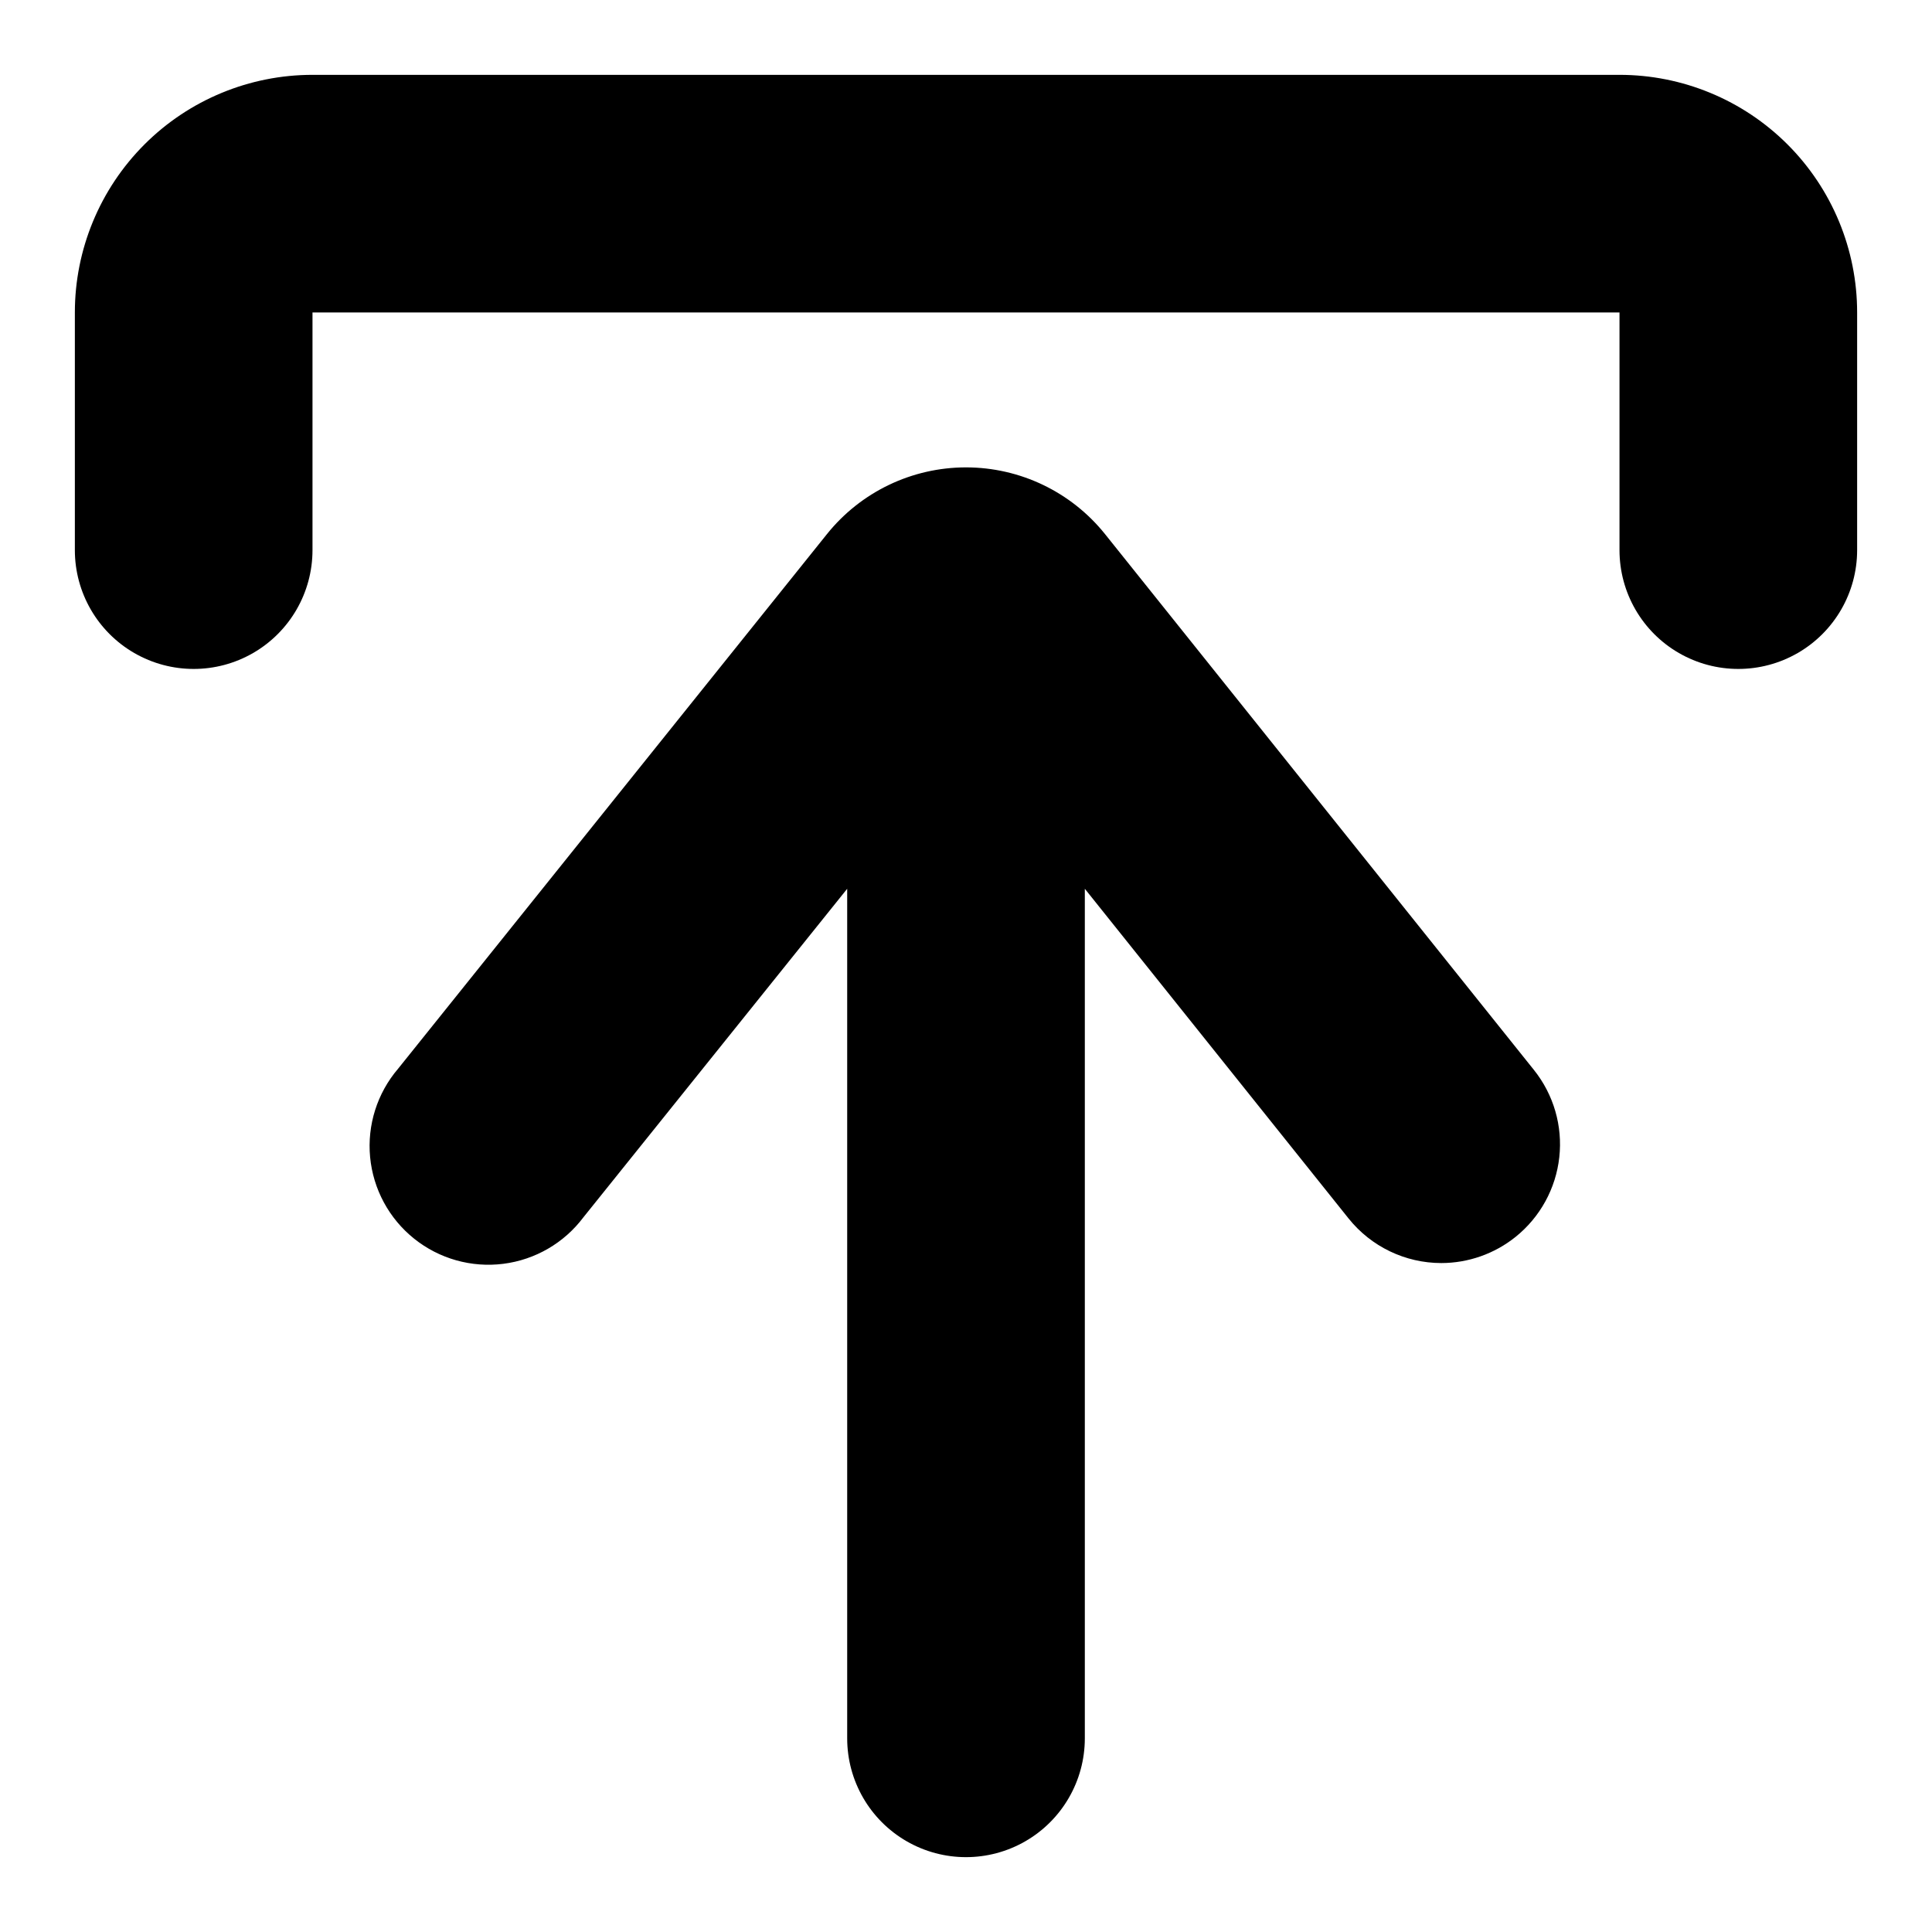
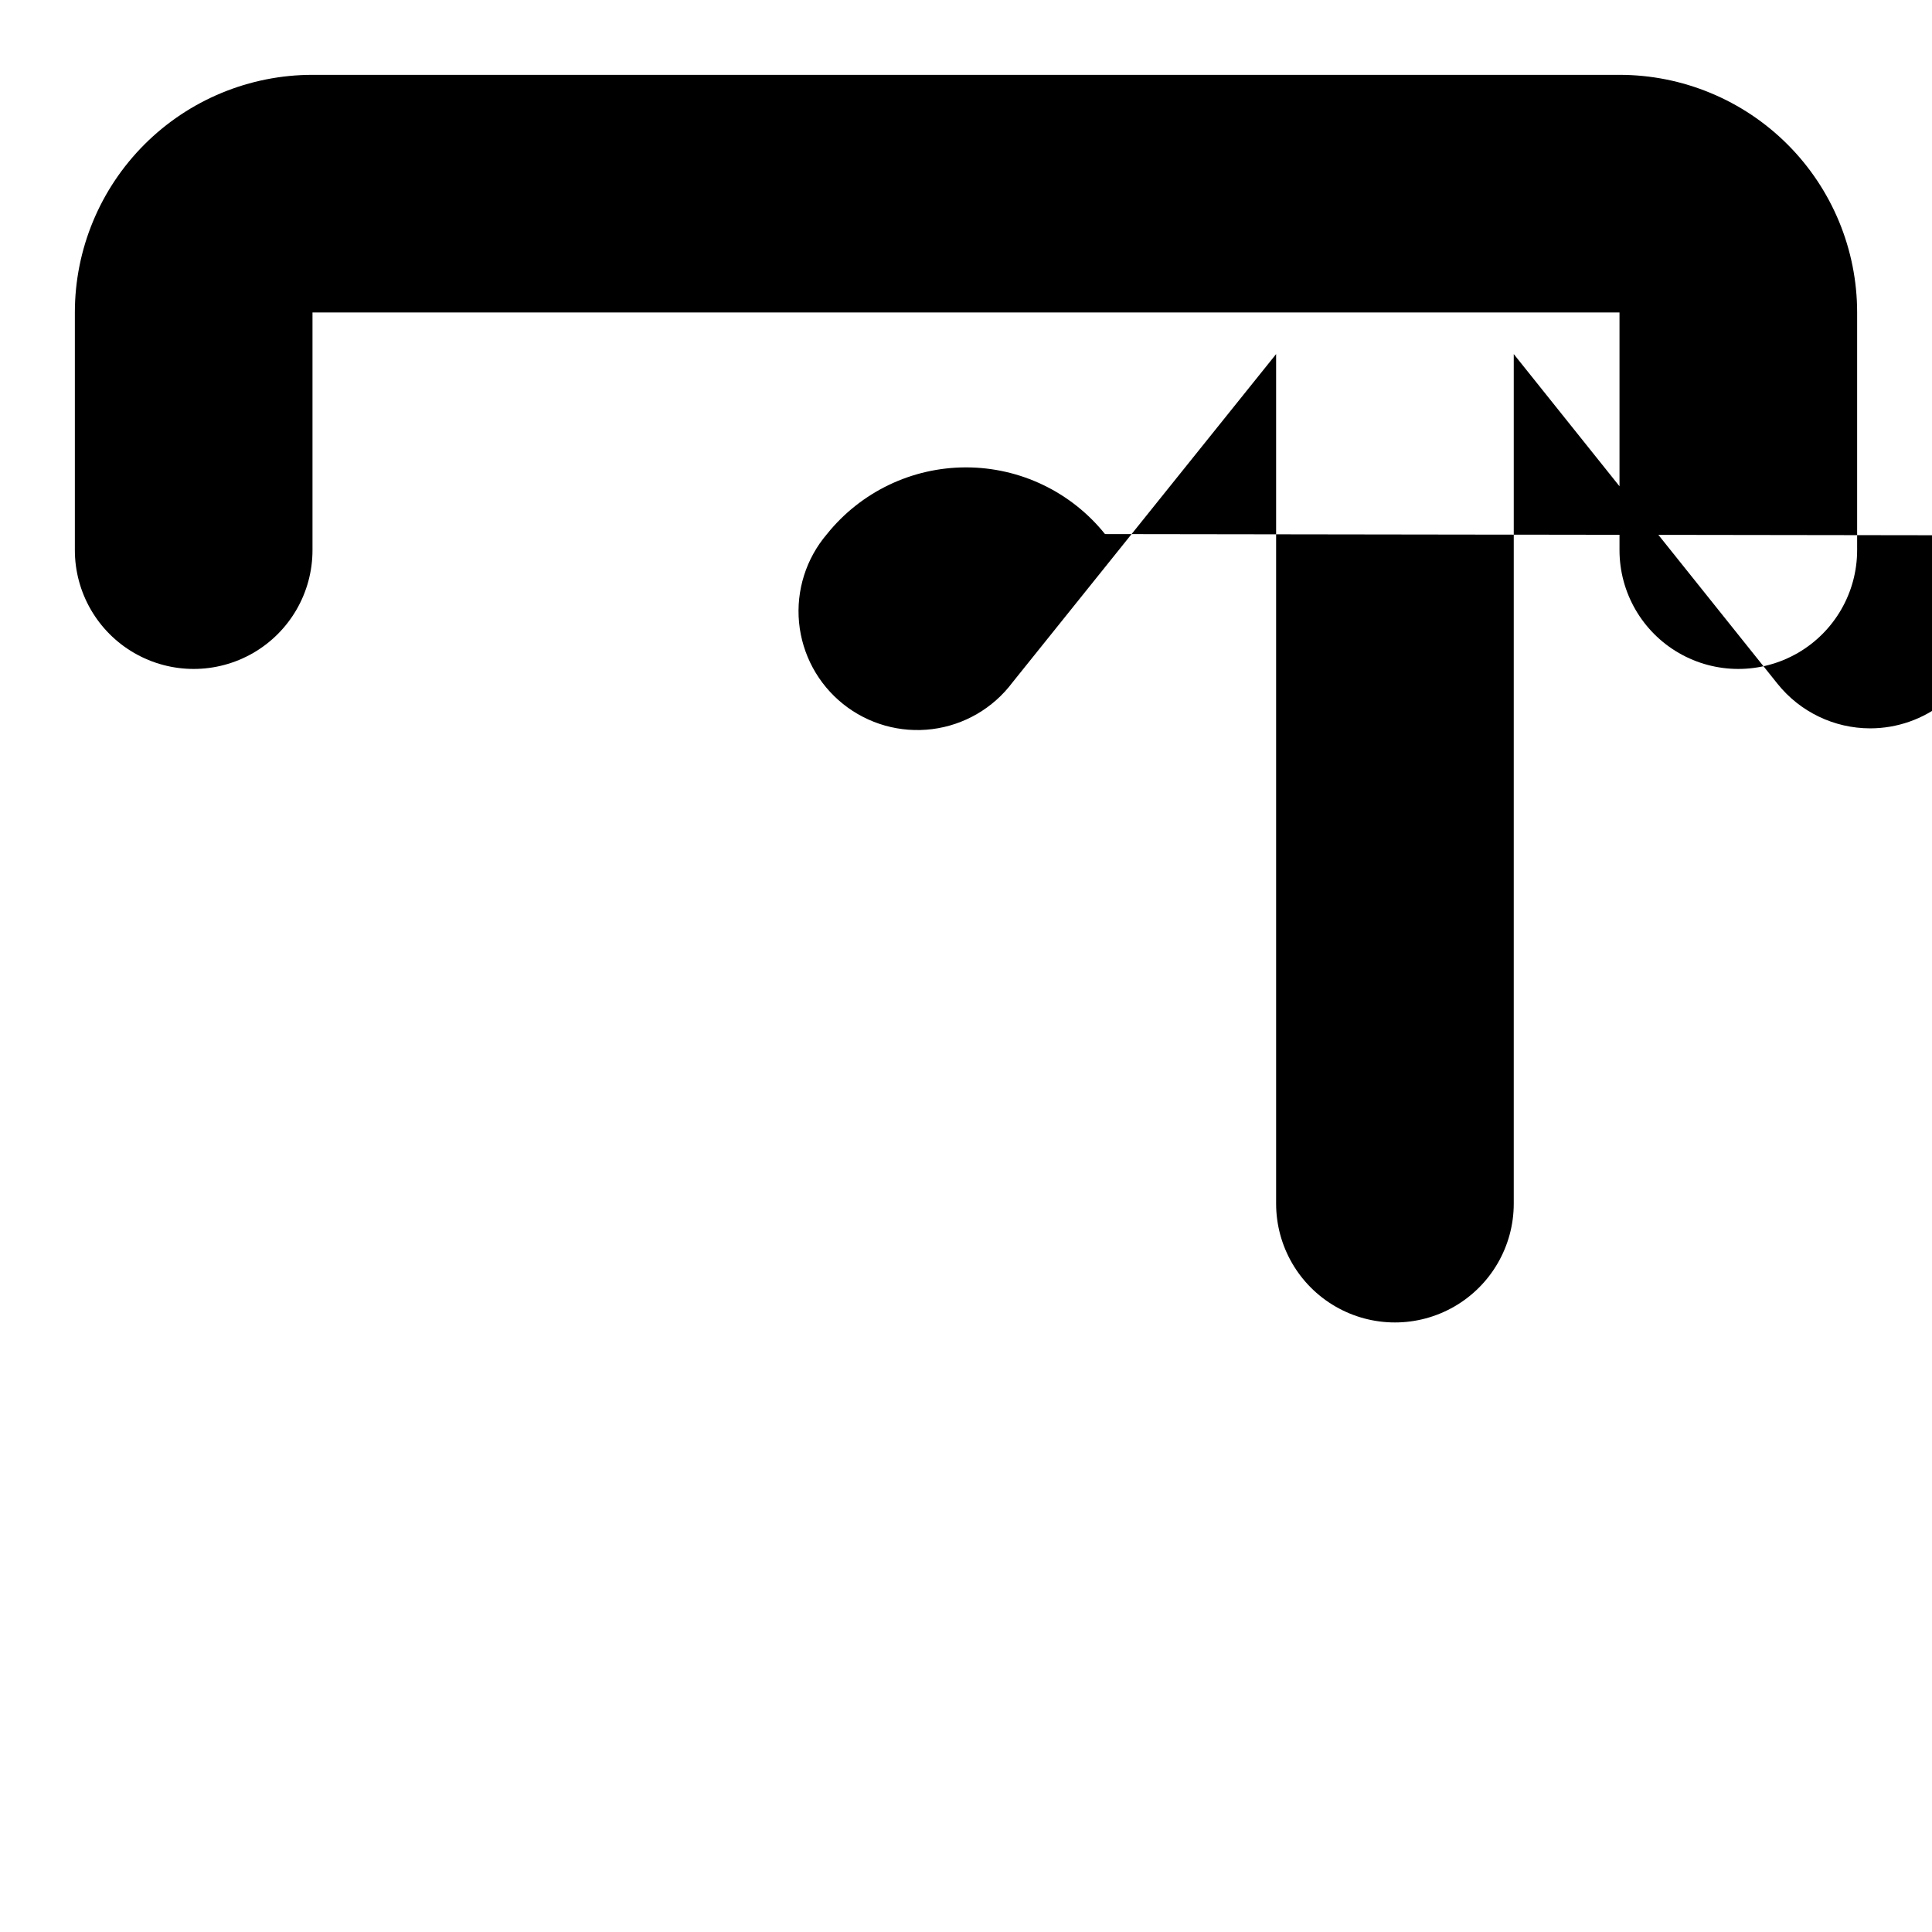
<svg xmlns="http://www.w3.org/2000/svg" fill="#000000" width="800px" height="800px" version="1.1" viewBox="144 144 512 512">
-   <path d="m636.16 226.81v62.977c0 11.25-6.004 21.645-15.746 27.27-9.742 5.625-21.746 5.625-31.488 0-9.742-5.625-15.742-16.02-15.742-27.27v-62.977h-346.37v62.977c0 11.25-6 21.645-15.742 27.27-9.742 5.625-21.746 5.625-31.488 0-9.742-5.625-15.746-16.02-15.746-27.27v-62.977c0-16.699 6.637-32.719 18.445-44.531 11.812-11.809 27.832-18.445 44.531-18.445h346.37c16.703 0 32.719 6.637 44.531 18.445 11.809 11.812 18.445 27.832 18.445 44.531zm-199.32 58.727c-8.965-11.172-22.516-17.676-36.84-17.676-14.328 0-27.879 6.504-36.844 17.676l-113.67 141.7c-5.531 6.481-8.203 14.93-7.402 23.414 0.805 8.48 5.008 16.277 11.66 21.605 6.648 5.332 15.176 7.734 23.629 6.668 8.457-1.066 16.117-5.512 21.234-12.324l69.906-87.066v225.14c0 11.25 6 21.645 15.742 27.27 9.742 5.625 21.746 5.625 31.488 0 9.742-5.625 15.746-16.02 15.746-27.27v-225.14l69.902 87.379c5.973 7.457 15.008 11.801 24.559 11.809 7.16-0.004 14.098-2.449 19.684-6.926 6.508-5.223 10.68-12.816 11.594-21.113 0.918-8.293-1.5-16.613-6.715-23.129z" />
+   <path d="m636.16 226.81v62.977c0 11.25-6.004 21.645-15.746 27.27-9.742 5.625-21.746 5.625-31.488 0-9.742-5.625-15.742-16.02-15.742-27.27v-62.977h-346.37v62.977c0 11.25-6 21.645-15.742 27.27-9.742 5.625-21.746 5.625-31.488 0-9.742-5.625-15.746-16.02-15.746-27.27v-62.977c0-16.699 6.637-32.719 18.445-44.531 11.812-11.809 27.832-18.445 44.531-18.445h346.37c16.703 0 32.719 6.637 44.531 18.445 11.809 11.812 18.445 27.832 18.445 44.531zm-199.32 58.727c-8.965-11.172-22.516-17.676-36.84-17.676-14.328 0-27.879 6.504-36.844 17.676c-5.531 6.481-8.203 14.93-7.402 23.414 0.805 8.48 5.008 16.277 11.66 21.605 6.648 5.332 15.176 7.734 23.629 6.668 8.457-1.066 16.117-5.512 21.234-12.324l69.906-87.066v225.14c0 11.25 6 21.645 15.742 27.27 9.742 5.625 21.746 5.625 31.488 0 9.742-5.625 15.746-16.02 15.746-27.27v-225.14l69.902 87.379c5.973 7.457 15.008 11.801 24.559 11.809 7.16-0.004 14.098-2.449 19.684-6.926 6.508-5.223 10.68-12.816 11.594-21.113 0.918-8.293-1.5-16.613-6.715-23.129z" />
</svg>